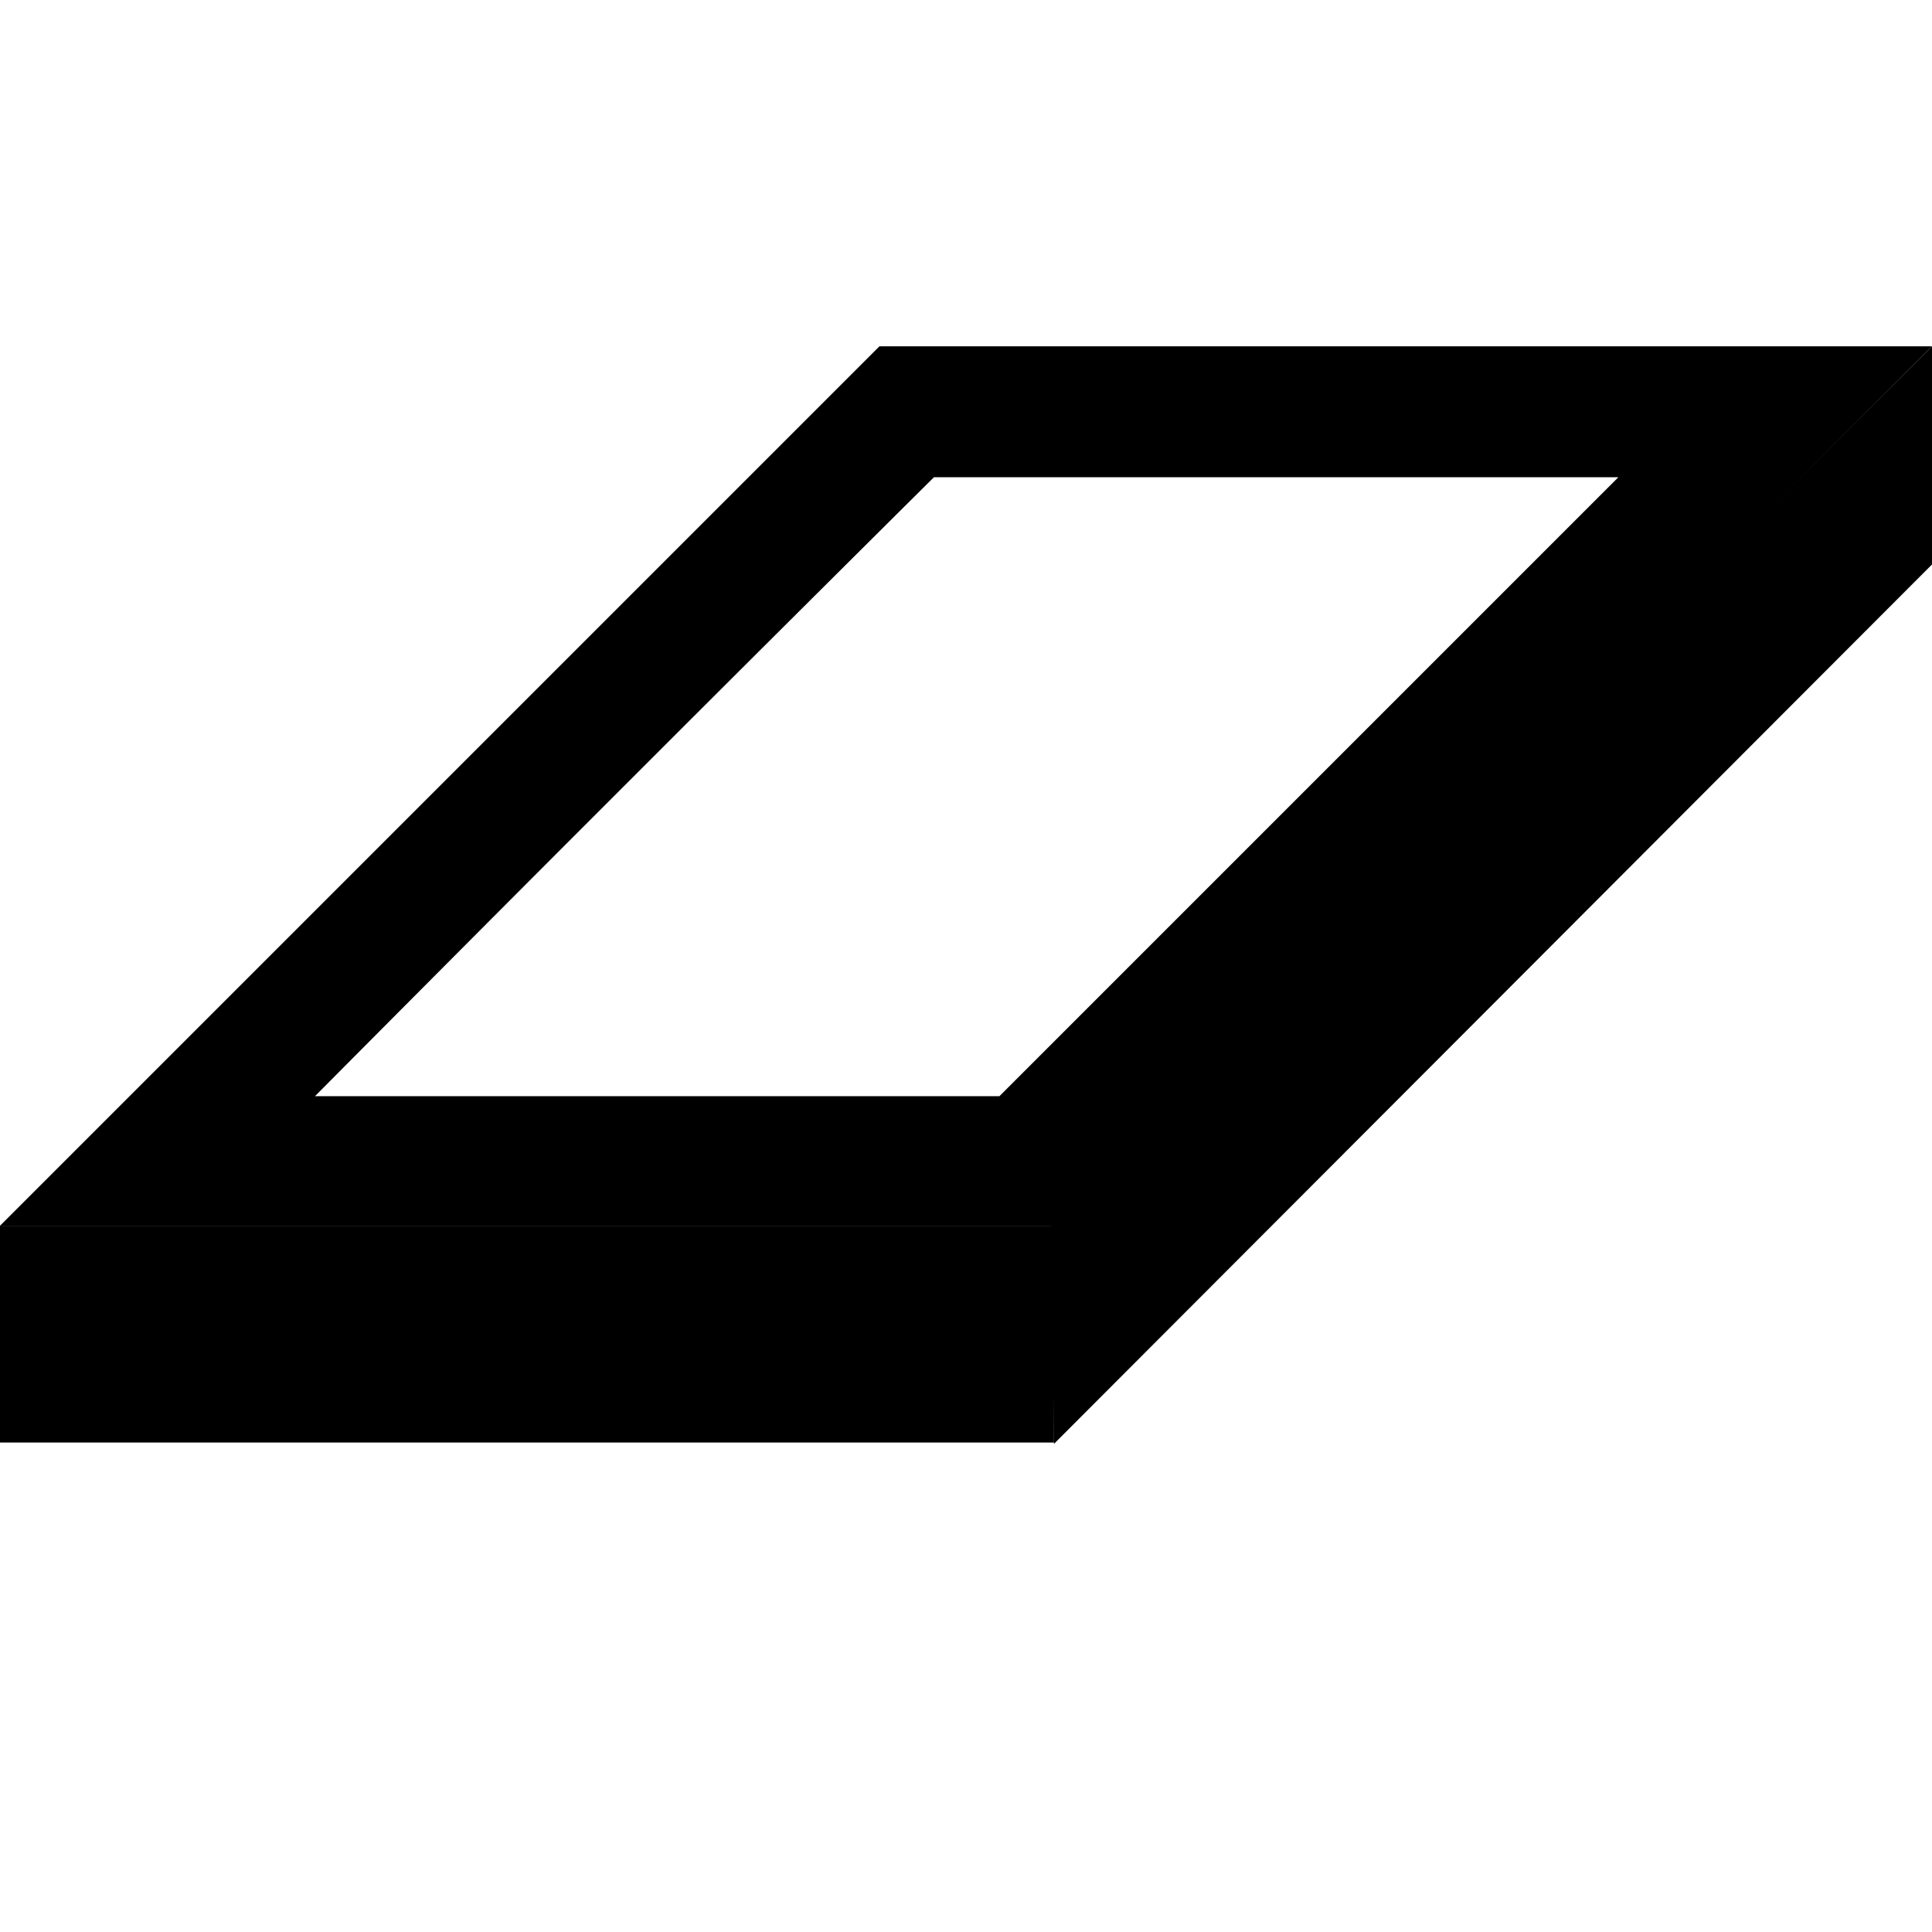
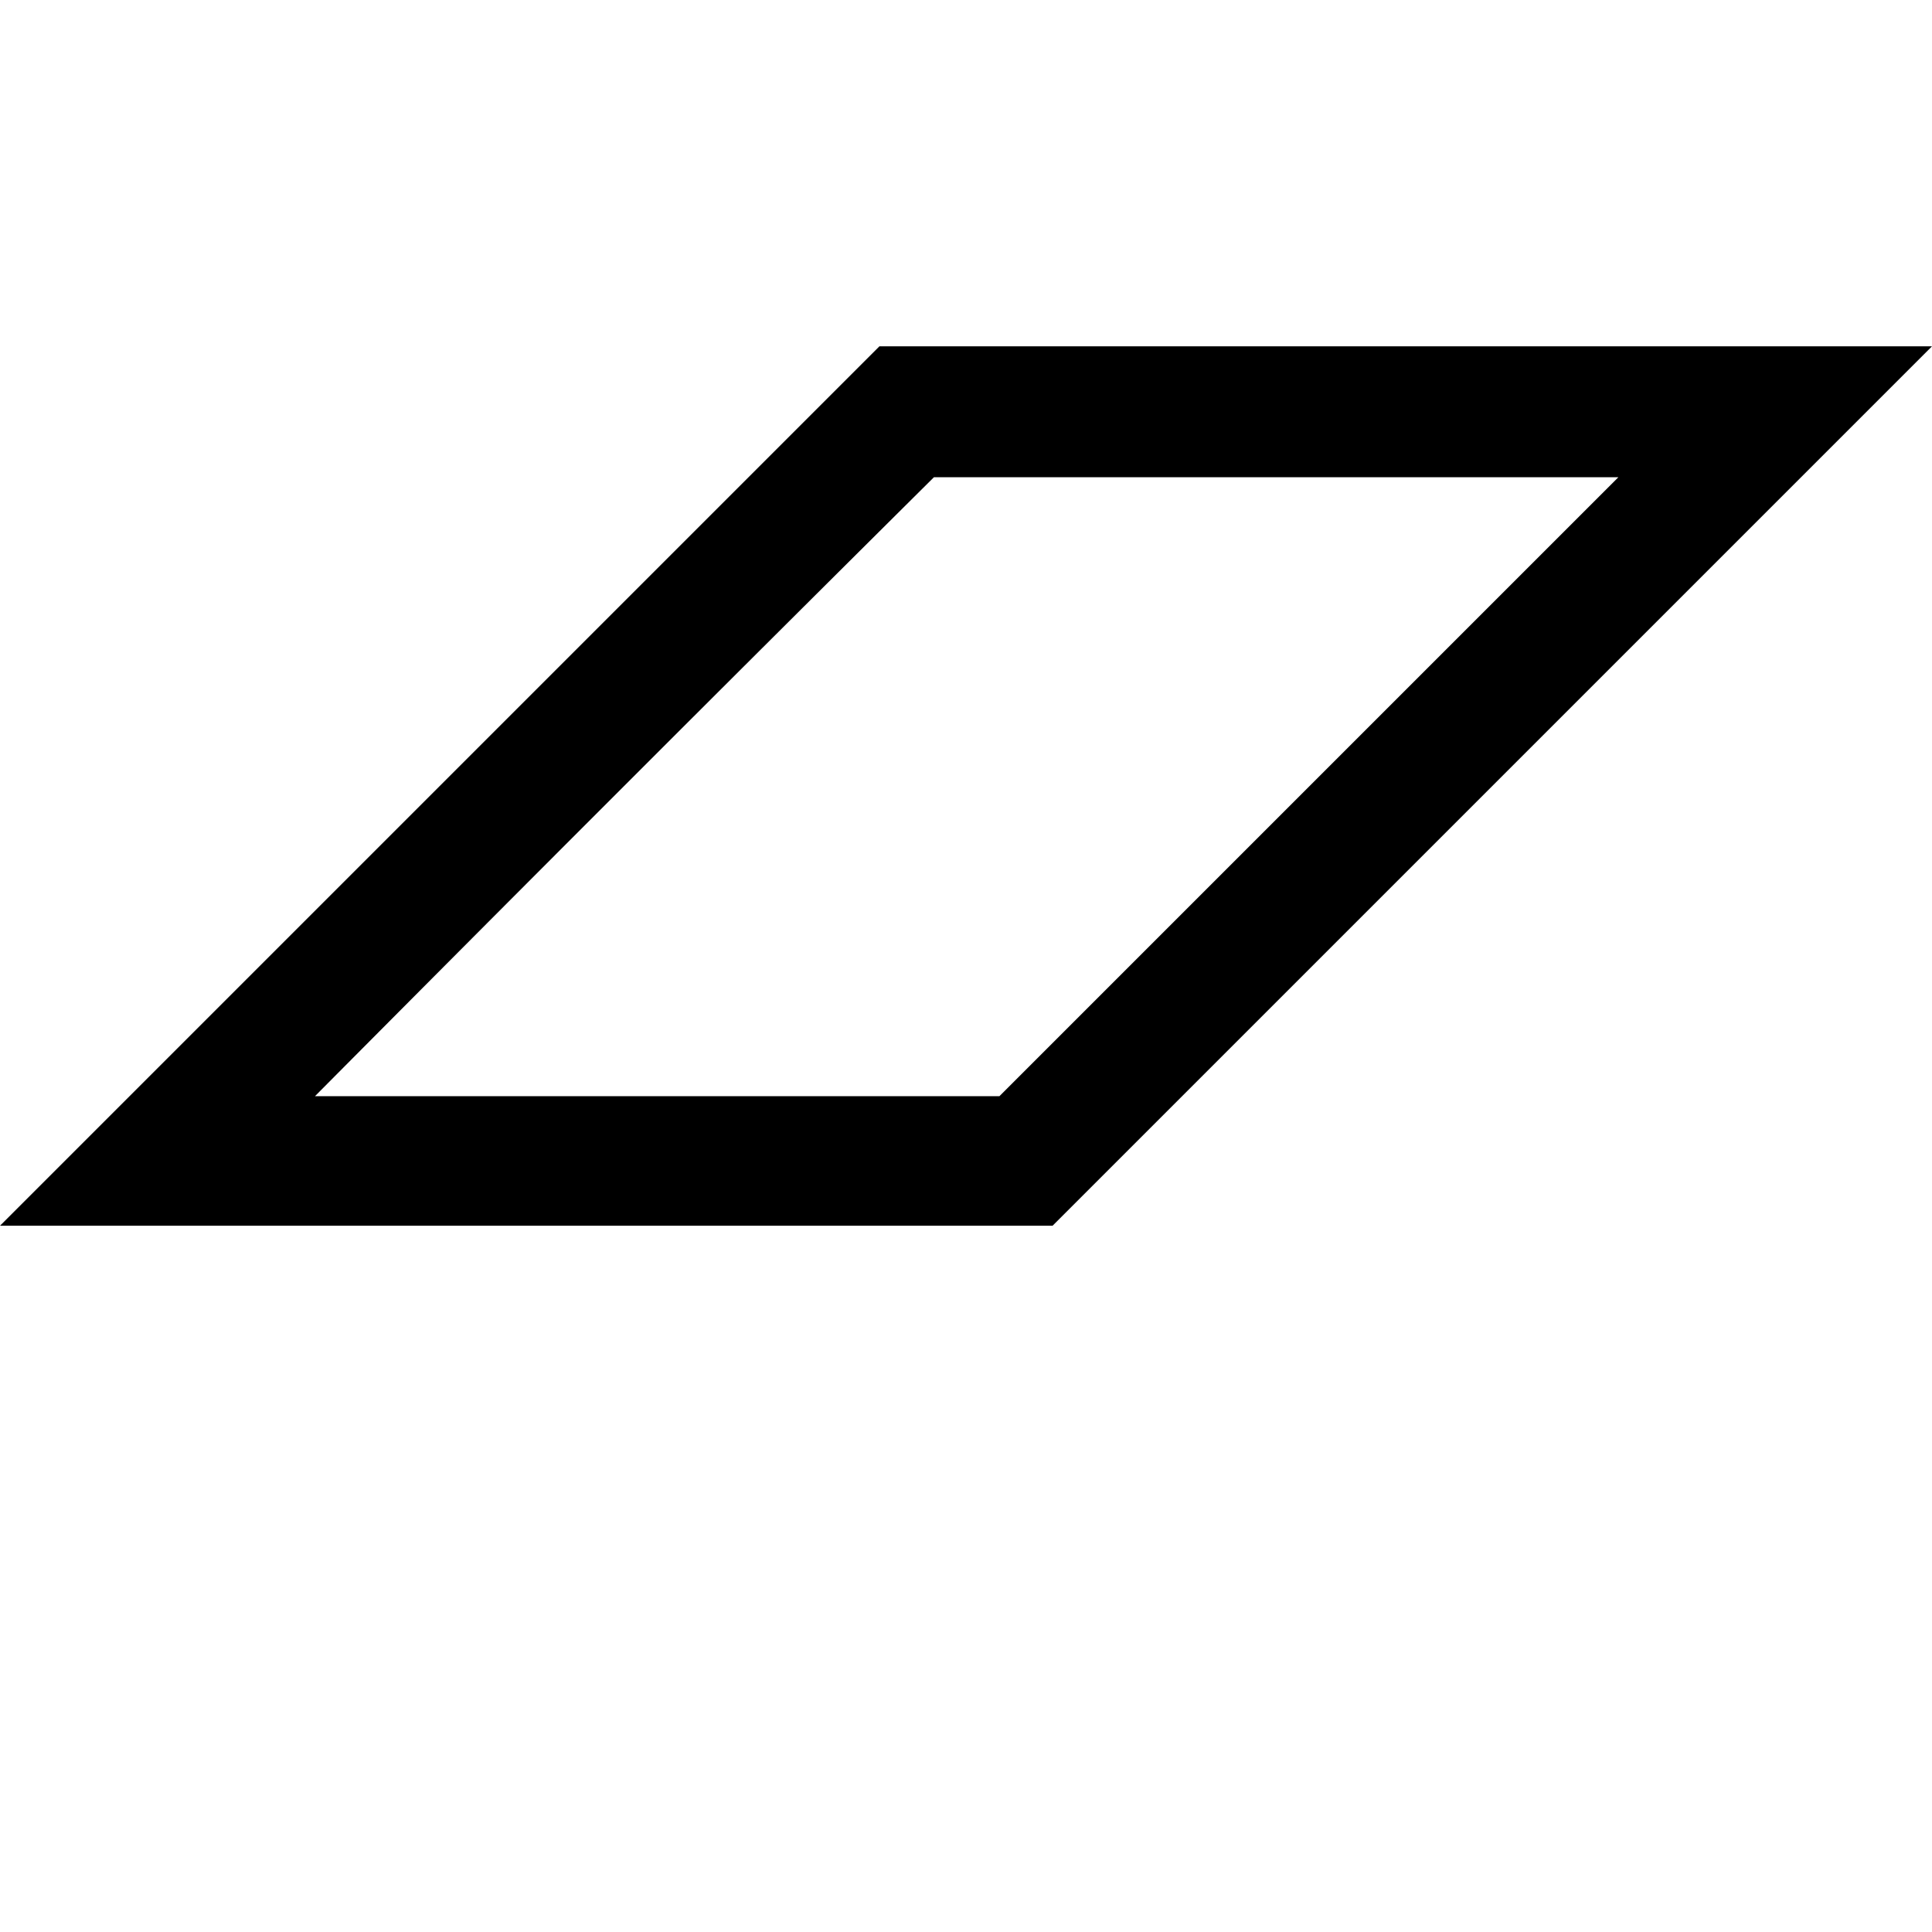
<svg xmlns="http://www.w3.org/2000/svg" version="1.1" id="Ebene_1" x="0" y="0" viewBox="0 0 14.17 14.17" style="enable-background:new 0 0 14.17 14.17" xml:space="preserve">
-   <path d="M13.02 2.54H6.45L0 8.99h7.72l6.45-6.45h-1.15zm-1.15.96L7.33 8.04H2.31A949.2 949.2 0 0 1 6.85 3.5h5.02z" />
-   <path d="m14.17 4.14-6.44 6.45-.02-1.62 6.46-6.43z" />
-   <path d="M0 8.99h7.73v1.59H0z" />
+   <path d="M13.02 2.54H6.45L0 8.99h7.72l6.45-6.45zm-1.15.96L7.33 8.04H2.31A949.2 949.2 0 0 1 6.85 3.5h5.02z" />
</svg>